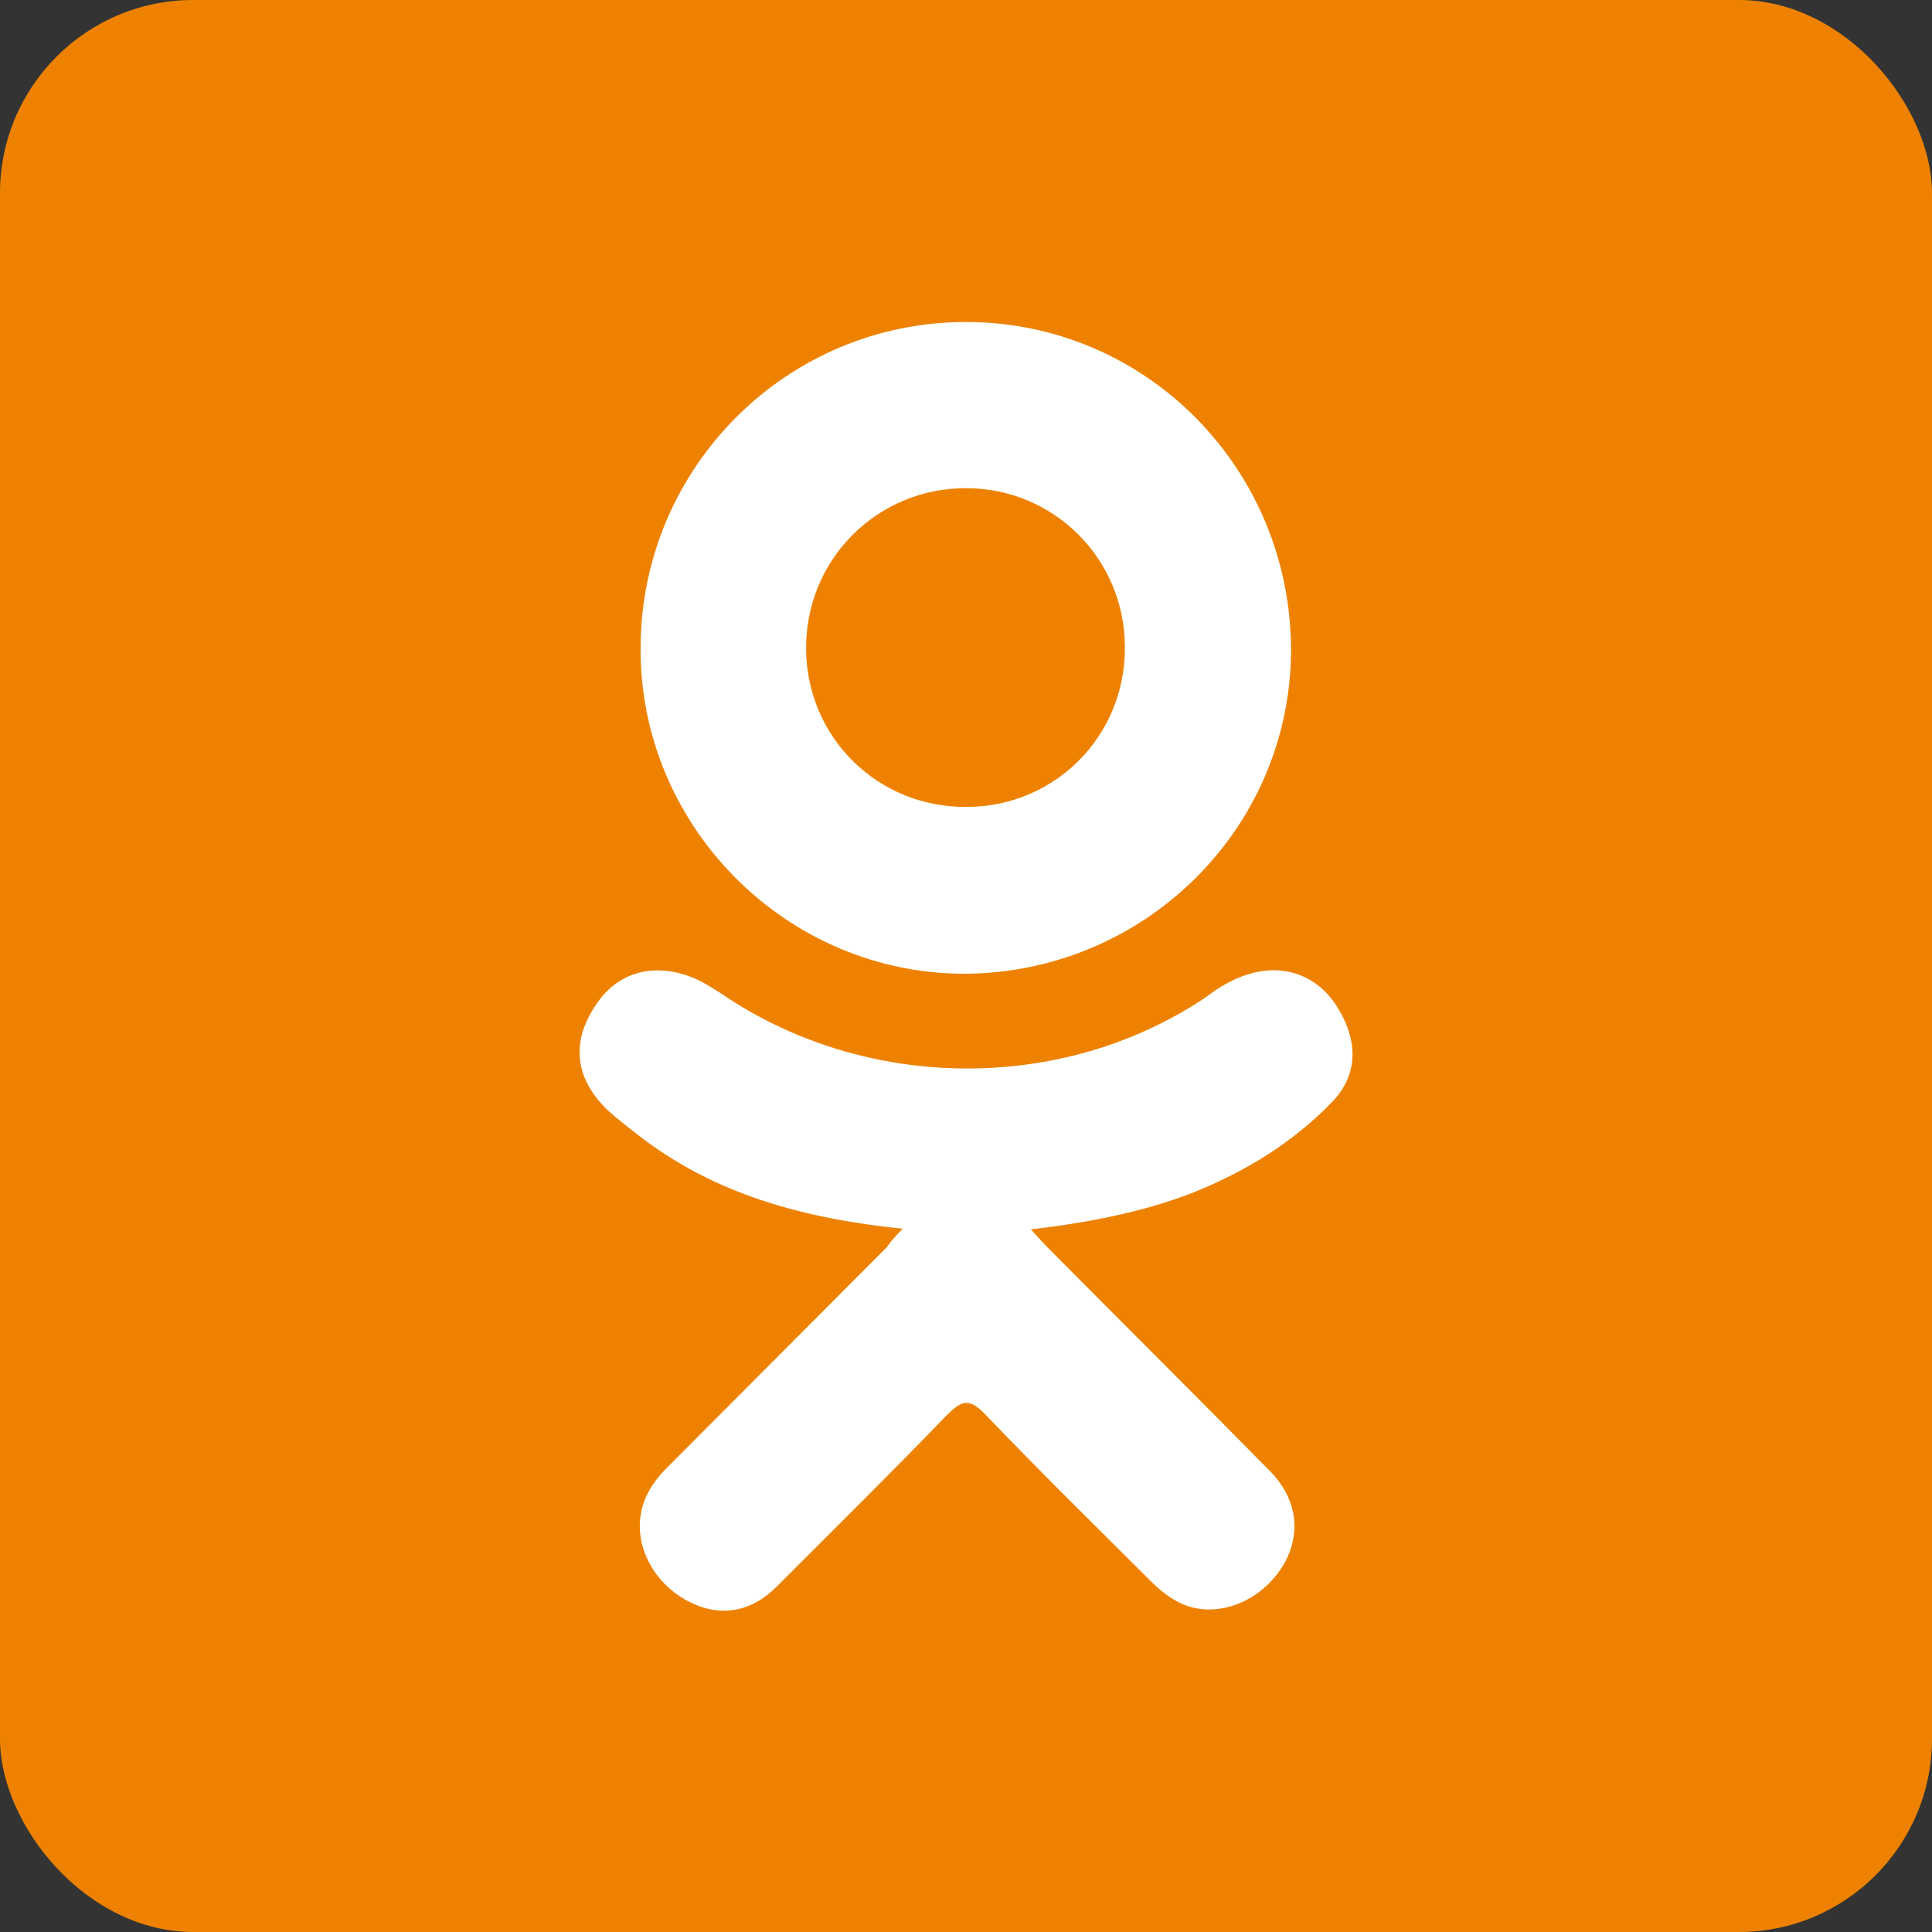
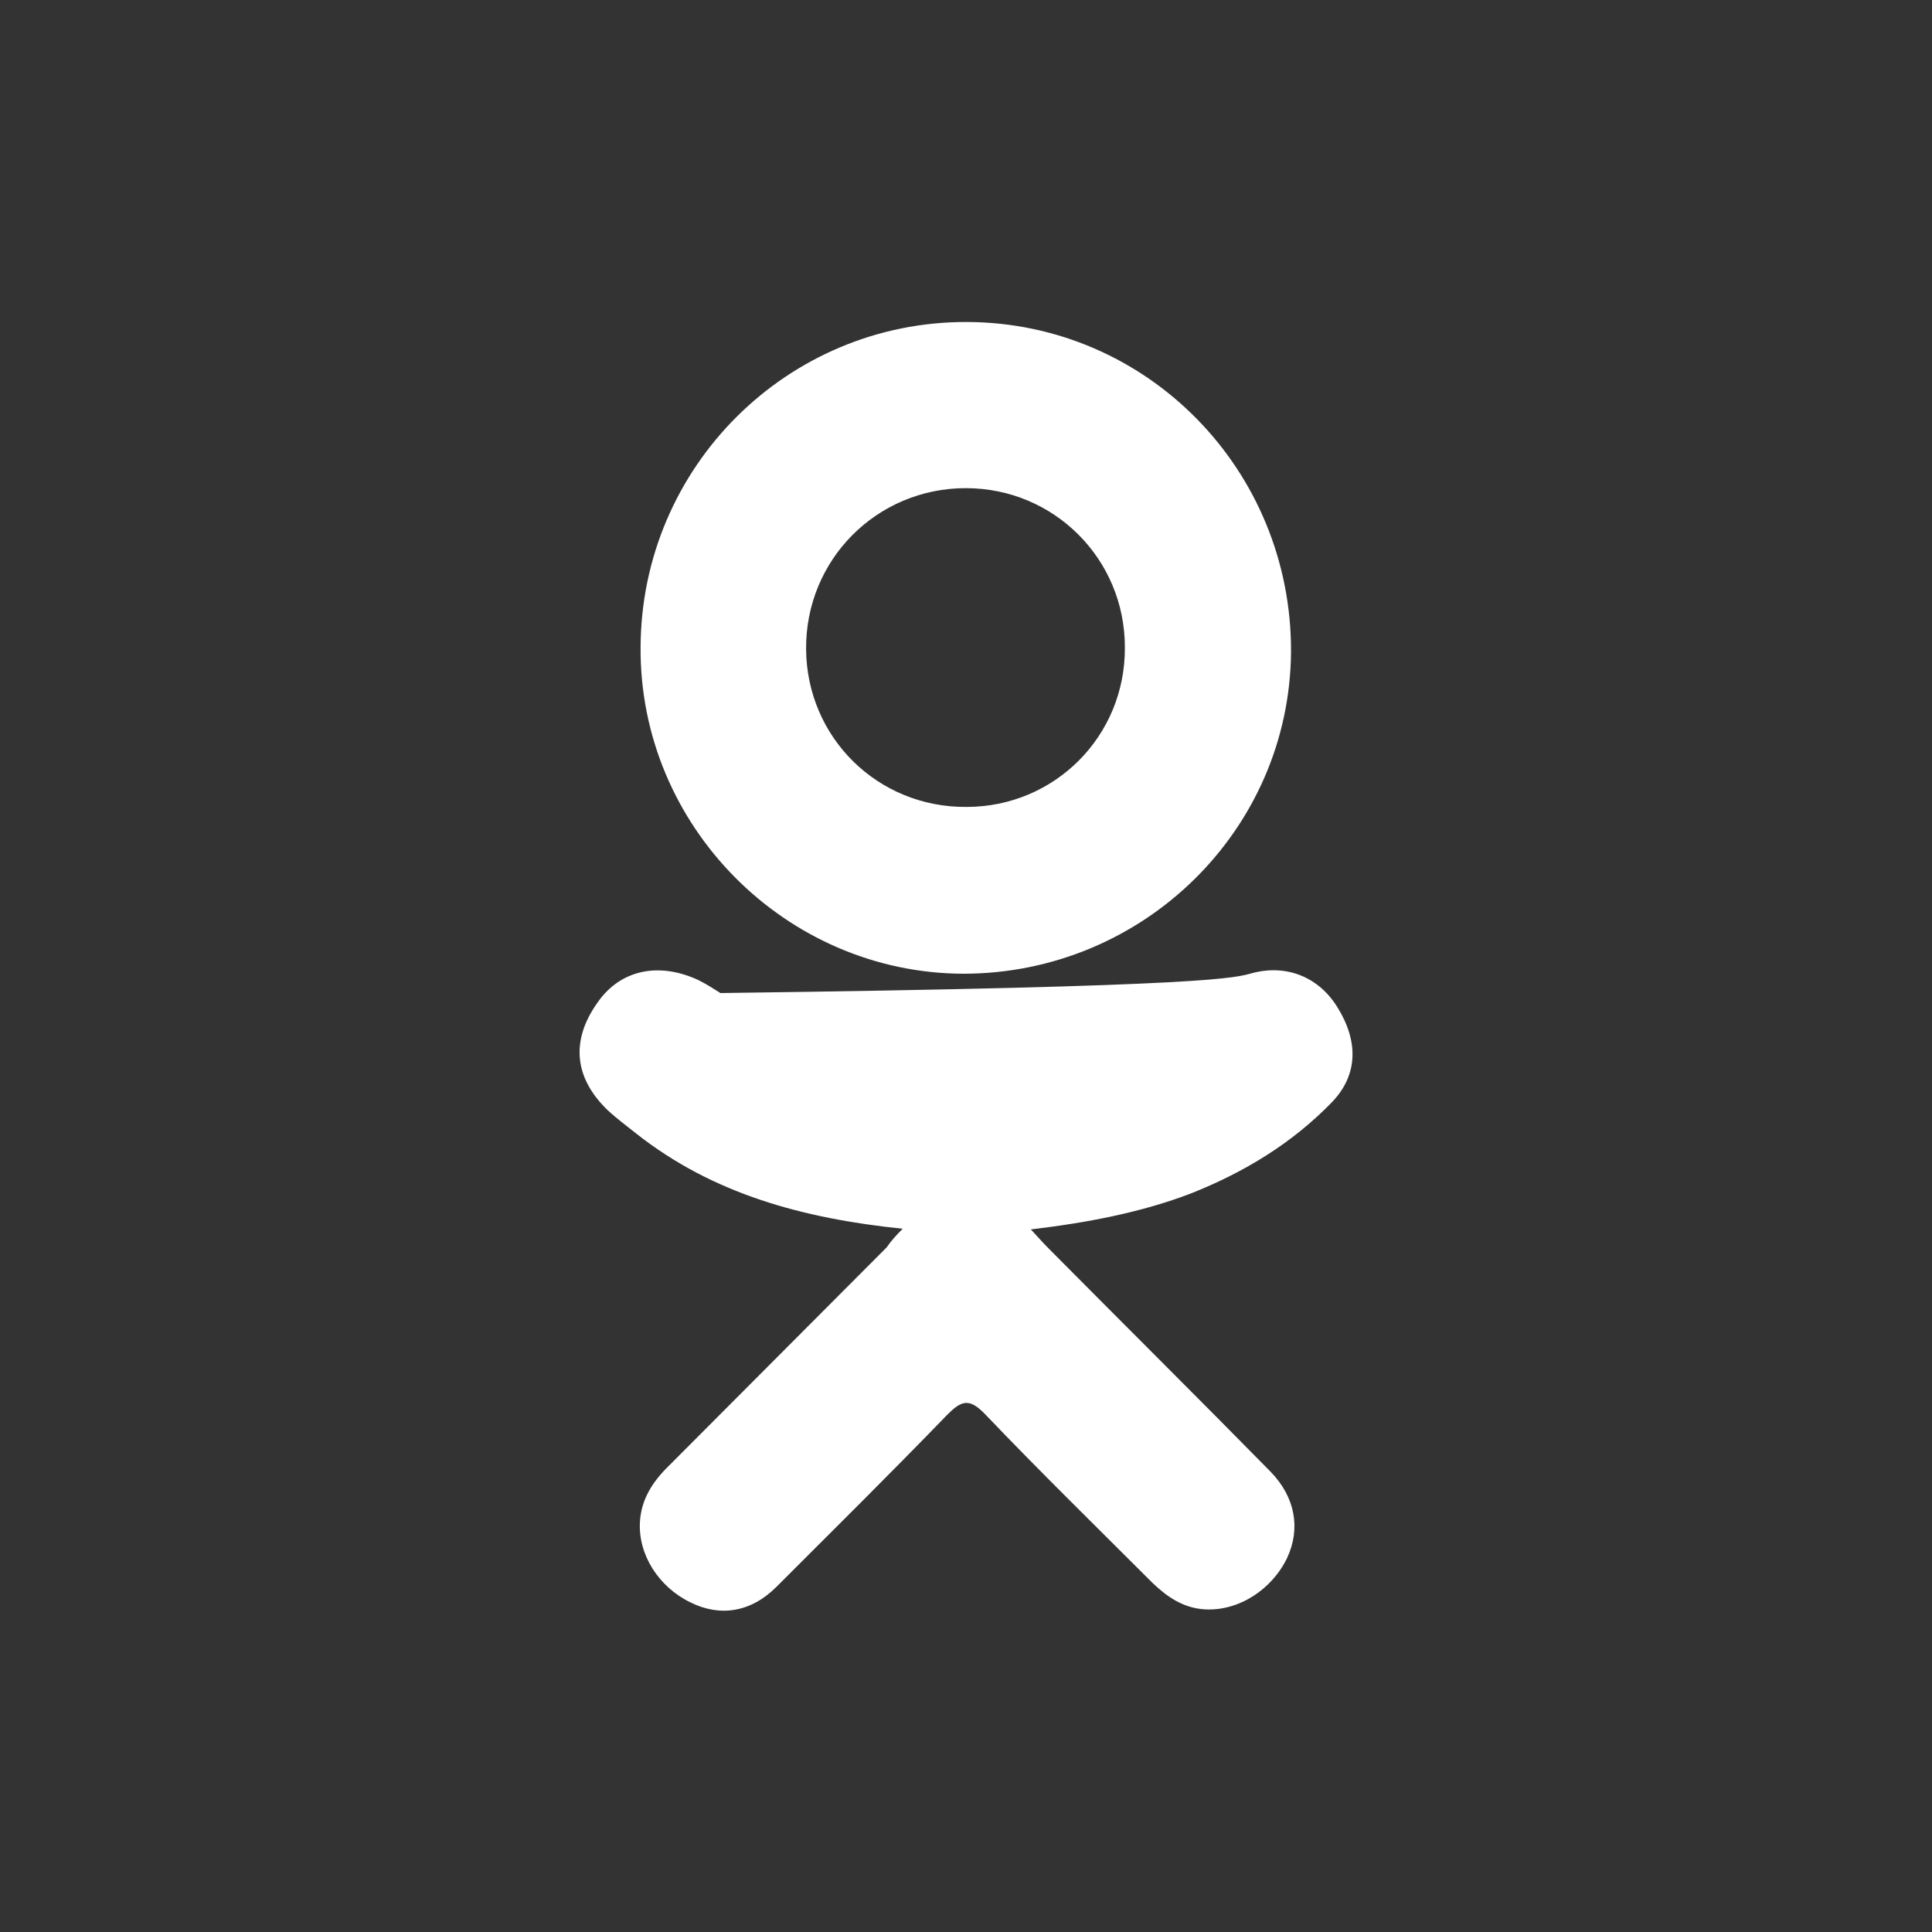
<svg xmlns="http://www.w3.org/2000/svg" width="30" height="30" viewBox="0 0 30 30" fill="none">
  <rect x="0" y="0" width="30" height="30" fill="#333333" stroke="none" />
-   <rect width="30" height="30" rx="3" fill="#EE8200" />
-   <path d="M14.017 19.08C12.467 18.92 11.067 18.54 9.877 17.6C9.727 17.48 9.577 17.37 9.437 17.24C8.917 16.74 8.857 16.16 9.277 15.57C9.627 15.06 10.227 14.93 10.847 15.22C10.967 15.28 11.077 15.35 11.187 15.42C13.417 16.95 16.477 16.99 18.717 15.49C18.937 15.32 19.177 15.18 19.447 15.11C19.977 14.97 20.477 15.17 20.767 15.64C21.097 16.17 21.087 16.69 20.687 17.11C20.067 17.75 19.327 18.2 18.497 18.53C17.717 18.83 16.857 18.99 16.007 19.09C16.137 19.23 16.197 19.3 16.277 19.38C17.427 20.54 18.587 21.69 19.727 22.85C20.117 23.25 20.197 23.74 19.987 24.19C19.747 24.69 19.227 25.02 18.707 24.99C18.377 24.97 18.127 24.8 17.897 24.58C17.027 23.71 16.147 22.85 15.297 21.96C15.047 21.7 14.927 21.75 14.707 21.97C13.837 22.87 12.947 23.75 12.057 24.64C11.657 25.04 11.177 25.11 10.717 24.88C10.227 24.64 9.907 24.14 9.937 23.63C9.957 23.29 10.127 23.02 10.357 22.79C11.497 21.65 12.627 20.51 13.767 19.37C13.837 19.27 13.907 19.19 14.017 19.08Z" fill="white" />
+   <path d="M14.017 19.08C12.467 18.92 11.067 18.54 9.877 17.6C9.727 17.48 9.577 17.37 9.437 17.24C8.917 16.74 8.857 16.16 9.277 15.57C9.627 15.06 10.227 14.93 10.847 15.22C10.967 15.28 11.077 15.35 11.187 15.42C18.937 15.32 19.177 15.18 19.447 15.11C19.977 14.97 20.477 15.17 20.767 15.64C21.097 16.17 21.087 16.69 20.687 17.11C20.067 17.75 19.327 18.2 18.497 18.53C17.717 18.83 16.857 18.99 16.007 19.09C16.137 19.23 16.197 19.3 16.277 19.38C17.427 20.54 18.587 21.69 19.727 22.85C20.117 23.25 20.197 23.74 19.987 24.19C19.747 24.69 19.227 25.02 18.707 24.99C18.377 24.97 18.127 24.8 17.897 24.58C17.027 23.71 16.147 22.85 15.297 21.96C15.047 21.7 14.927 21.75 14.707 21.97C13.837 22.87 12.947 23.75 12.057 24.64C11.657 25.04 11.177 25.11 10.717 24.88C10.227 24.64 9.907 24.14 9.937 23.63C9.957 23.29 10.127 23.02 10.357 22.79C11.497 21.65 12.627 20.51 13.767 19.37C13.837 19.27 13.907 19.19 14.017 19.08Z" fill="white" />
  <path d="M14.957 15.12C12.197 15.11 9.927 12.82 9.947 10.05C9.957 7.25 12.227 4.99 15.017 5C17.817 5.01 20.057 7.3 20.047 10.12C20.027 12.89 17.747 15.12 14.957 15.12ZM17.467 10.05C17.467 8.68 16.367 7.58 14.997 7.58C13.617 7.58 12.507 8.69 12.517 10.08C12.527 11.45 13.627 12.54 15.007 12.53C16.377 12.53 17.477 11.43 17.467 10.05Z" fill="white" />
</svg>